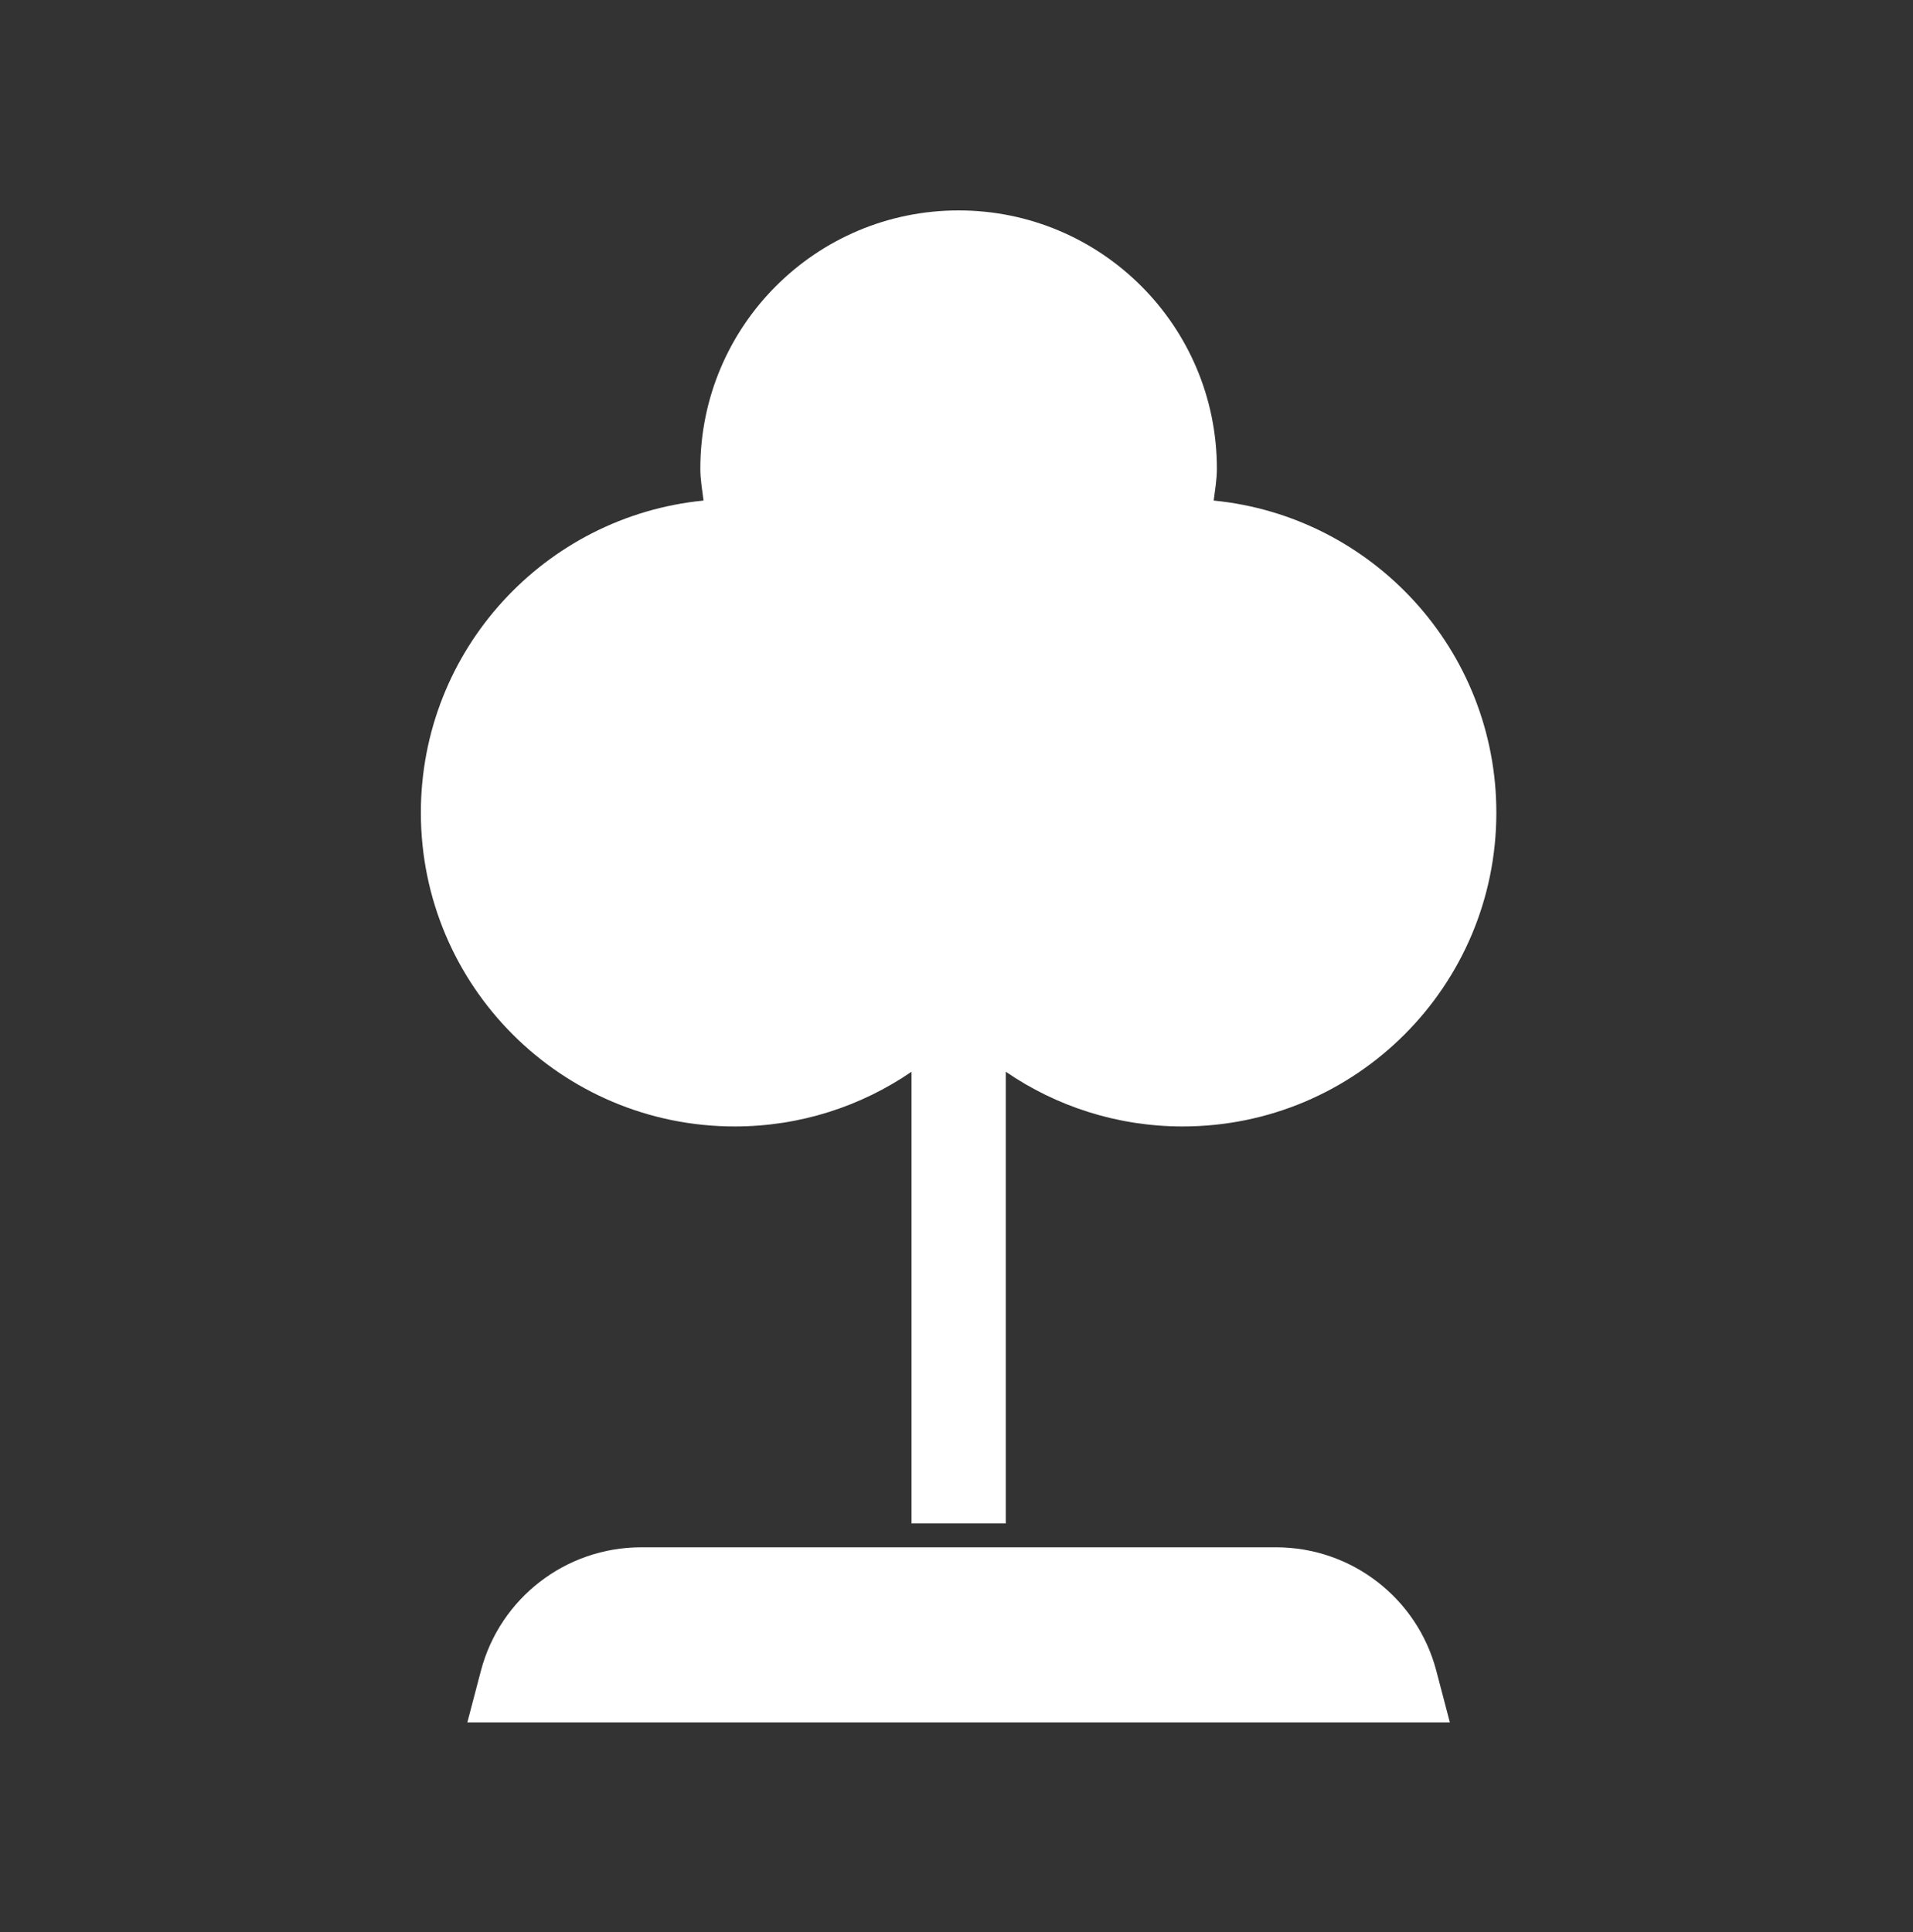
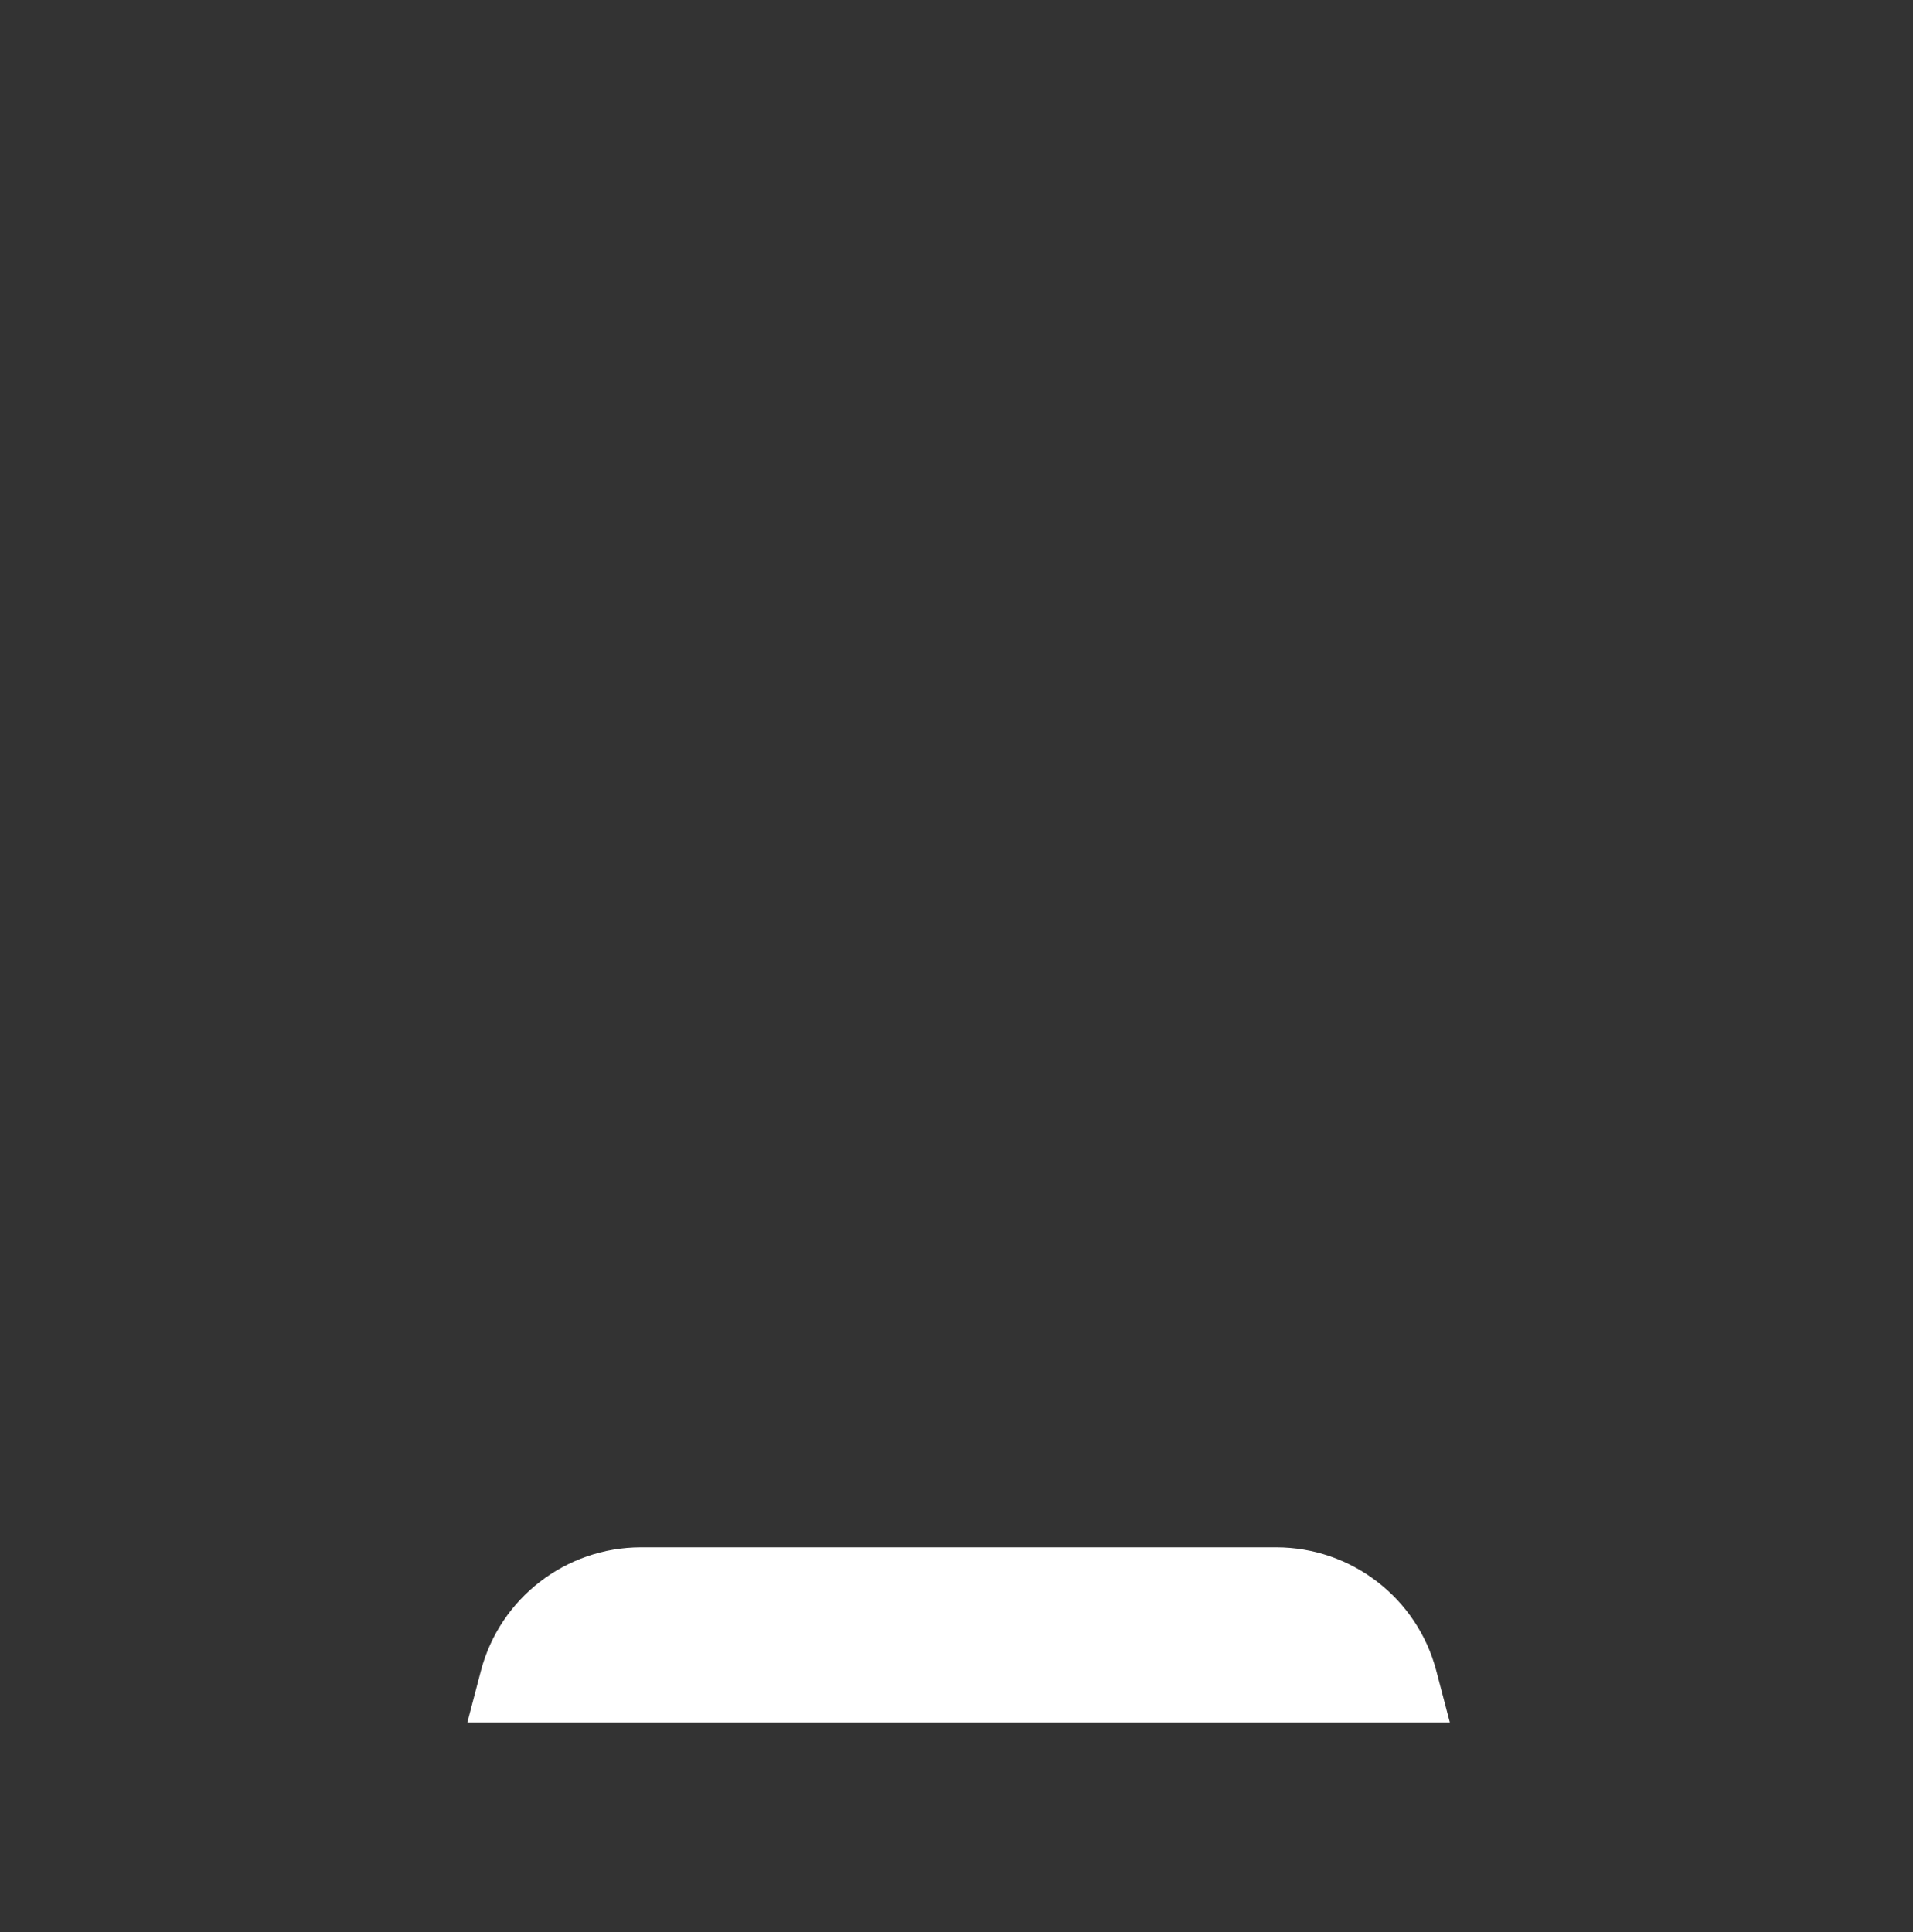
<svg xmlns="http://www.w3.org/2000/svg" width="100" height="101" viewBox="0 0 100 101" fill="none">
  <rect x="0" y="0" width="100" height="101" fill="#333333" stroke="none" />
  <g id="Frame 453">
    <g id="Group">
-       <path id="Vector" d="M38.406 58.888C41.838 58.888 45.018 57.83 47.649 56.028V79.642H52.576V56.028C55.207 57.83 58.389 58.888 61.819 58.888C70.877 58.888 78.22 51.545 78.22 42.487C78.22 33.978 71.74 26.984 63.444 26.168C63.514 25.617 63.611 25.072 63.611 24.501C63.611 17.045 57.566 11 50.11 11C42.654 11 36.609 17.045 36.609 24.501C36.609 25.072 36.709 25.614 36.776 26.168C28.482 26.984 22 33.978 22 42.487C22.005 51.545 29.348 58.888 38.406 58.888Z" fill="white" />
-       <path id="Vector_2" d="M66.714 80.89H33.508C29.581 80.89 26.14 83.543 25.141 87.337L24.43 90.043H75.79L75.079 87.337C74.083 83.543 70.641 80.89 66.714 80.89Z" fill="white" />
+       <path id="Vector_2" d="M66.714 80.89H33.508C29.581 80.89 26.14 83.543 25.141 87.337L24.43 90.043H75.79L75.079 87.337C74.083 83.543 70.641 80.89 66.714 80.89" fill="white" />
    </g>
  </g>
</svg>